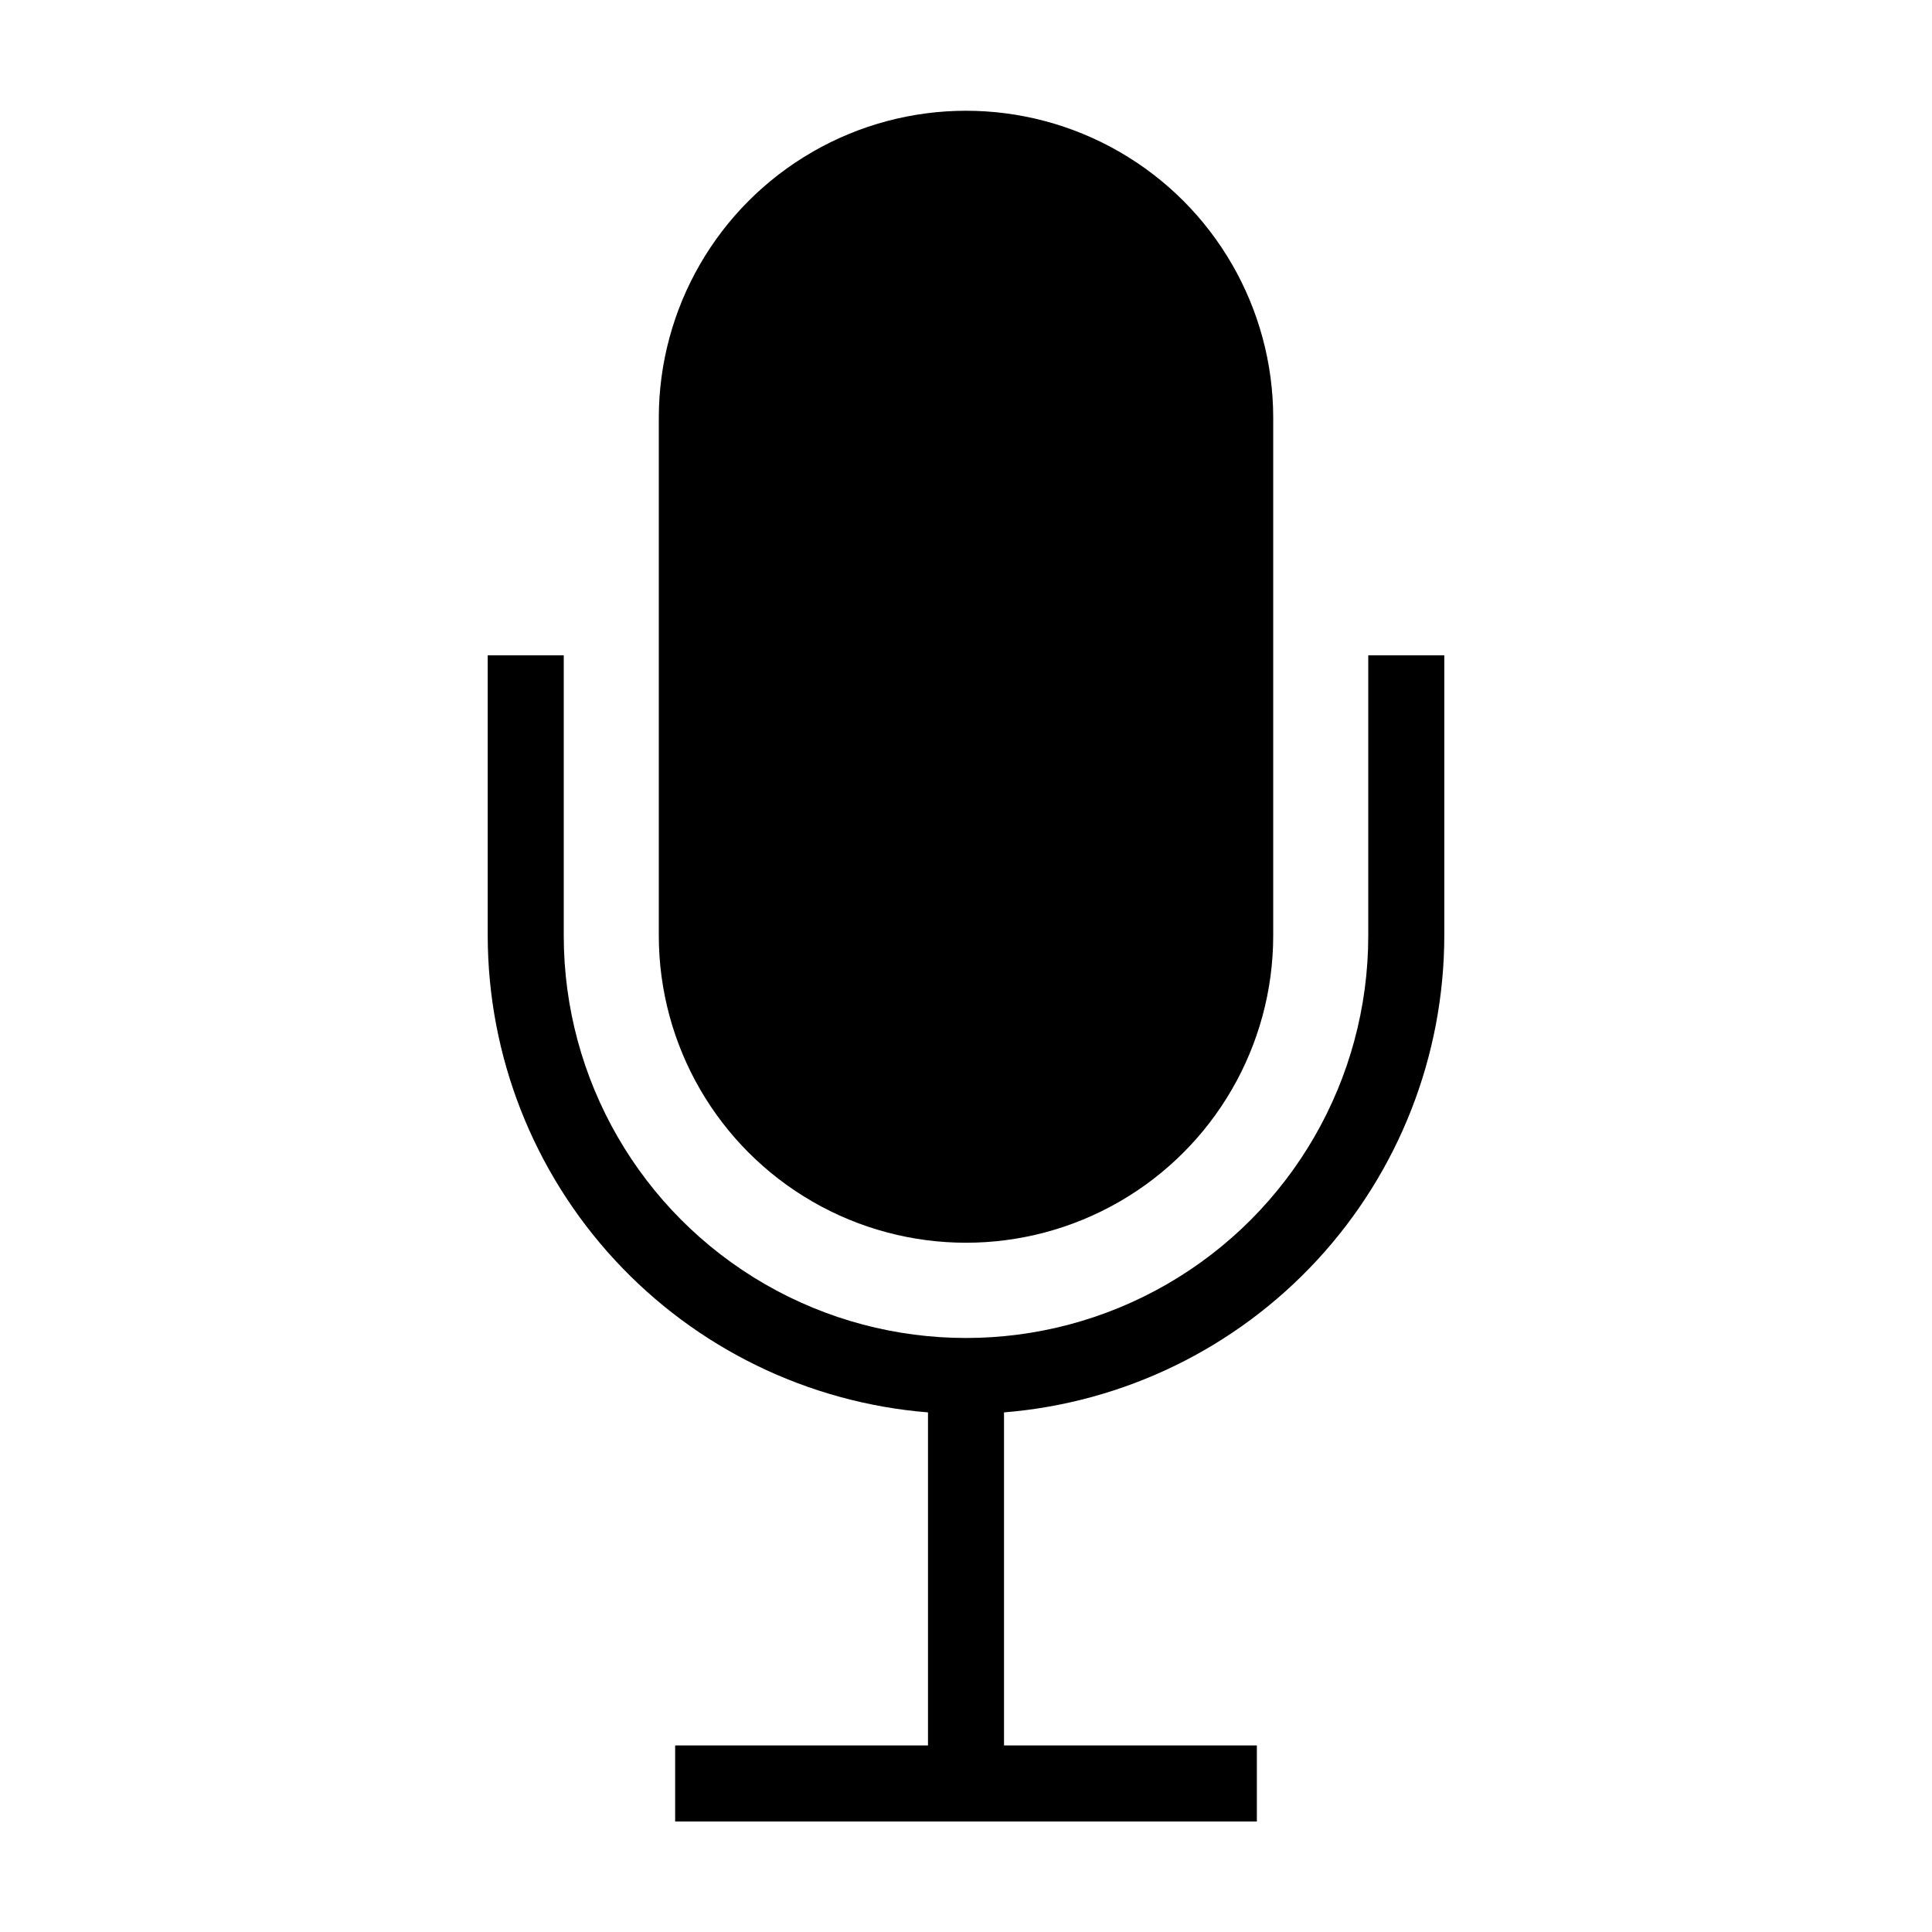
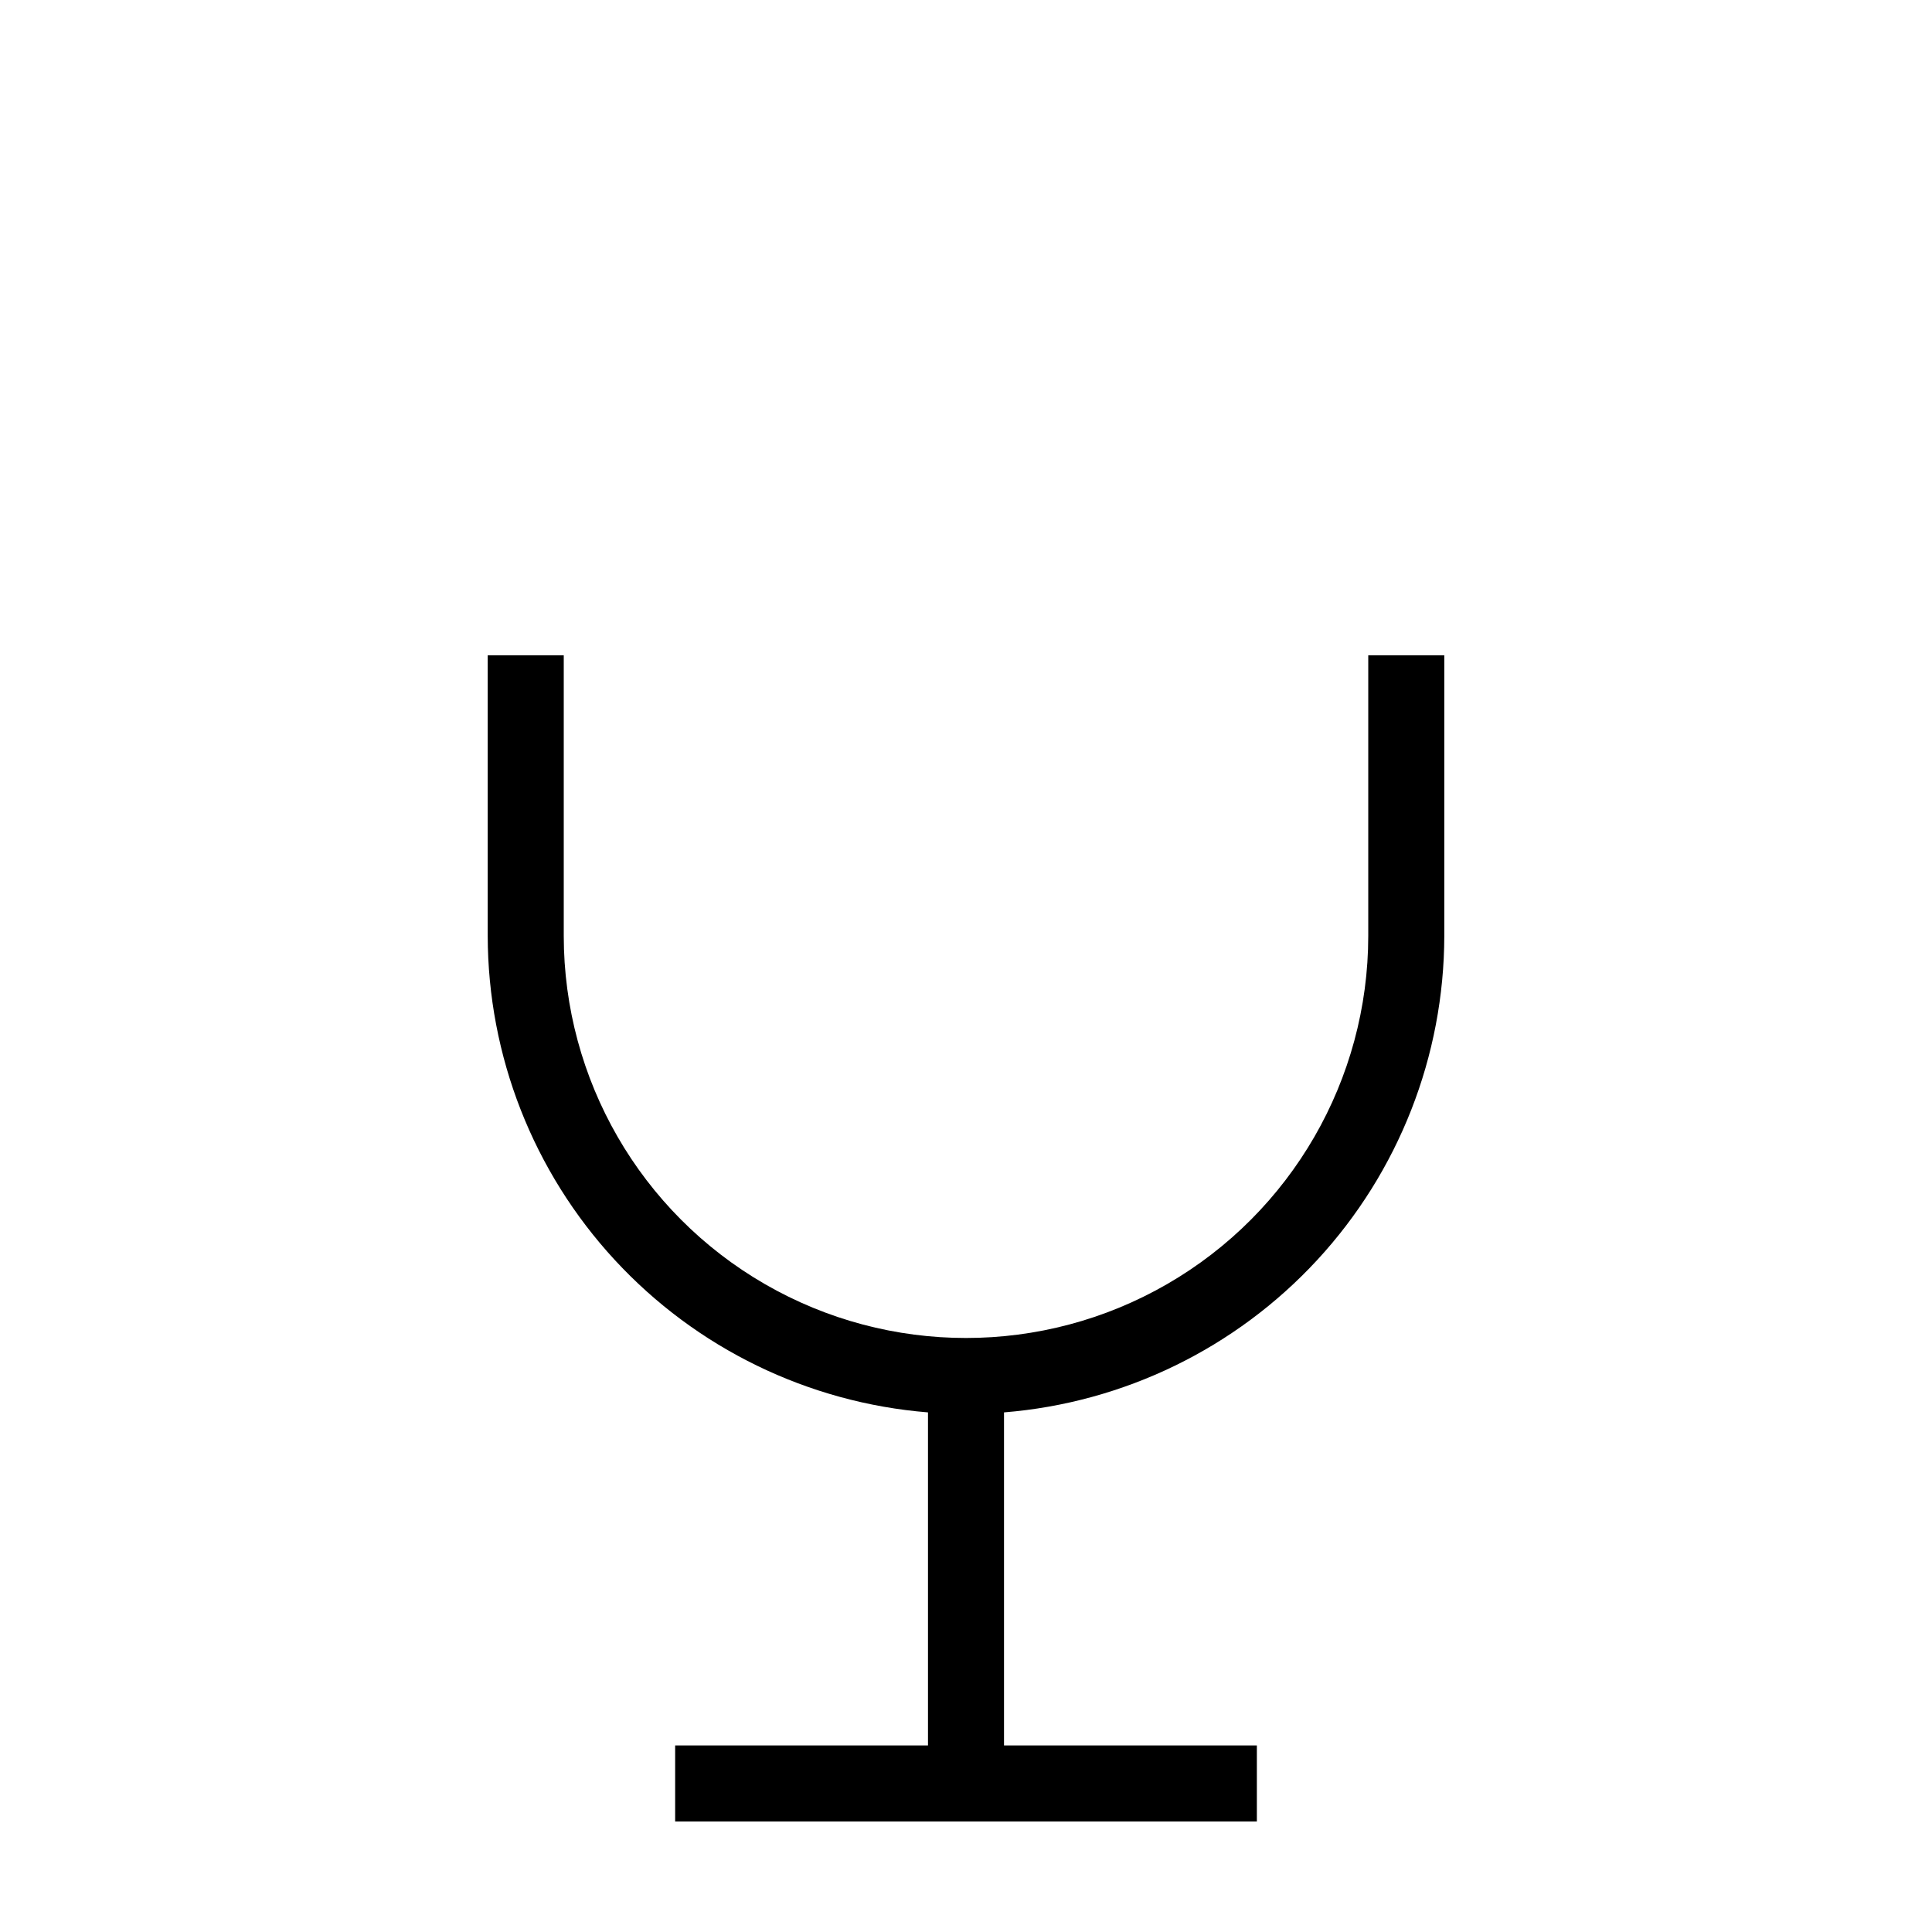
<svg xmlns="http://www.w3.org/2000/svg" fill="#000000" width="800px" height="800px" version="1.1" viewBox="144 144 512 512">
  <g>
    <path d="m273.25 391.98c0.039 31.855 12.062 62.531 33.68 85.934 21.617 23.402 51.242 37.82 82.996 40.383v88.258h-67.004v20.152h154.16v-20.152h-67.008v-88.258c31.754-2.562 61.383-16.98 83-40.383 21.613-23.402 33.637-54.078 33.68-85.934v-74.305h-20.152v74.305c0 38.082-20.32 73.277-53.301 92.32-32.984 19.039-73.621 19.039-106.6 0-32.984-19.043-53.301-54.238-53.301-92.32v-74.305h-20.152z" />
-     <path d="m318.59 254.7v137.29c0.023 29.07 15.547 55.922 40.727 70.449 25.18 14.531 56.195 14.531 81.375 0 25.18-14.527 40.703-41.379 40.723-70.449v-137.29c-0.02-29.07-15.543-55.922-40.723-70.449-25.18-14.531-56.195-14.531-81.375 0-25.18 14.527-40.703 41.379-40.727 70.449z" />
  </g>
</svg>